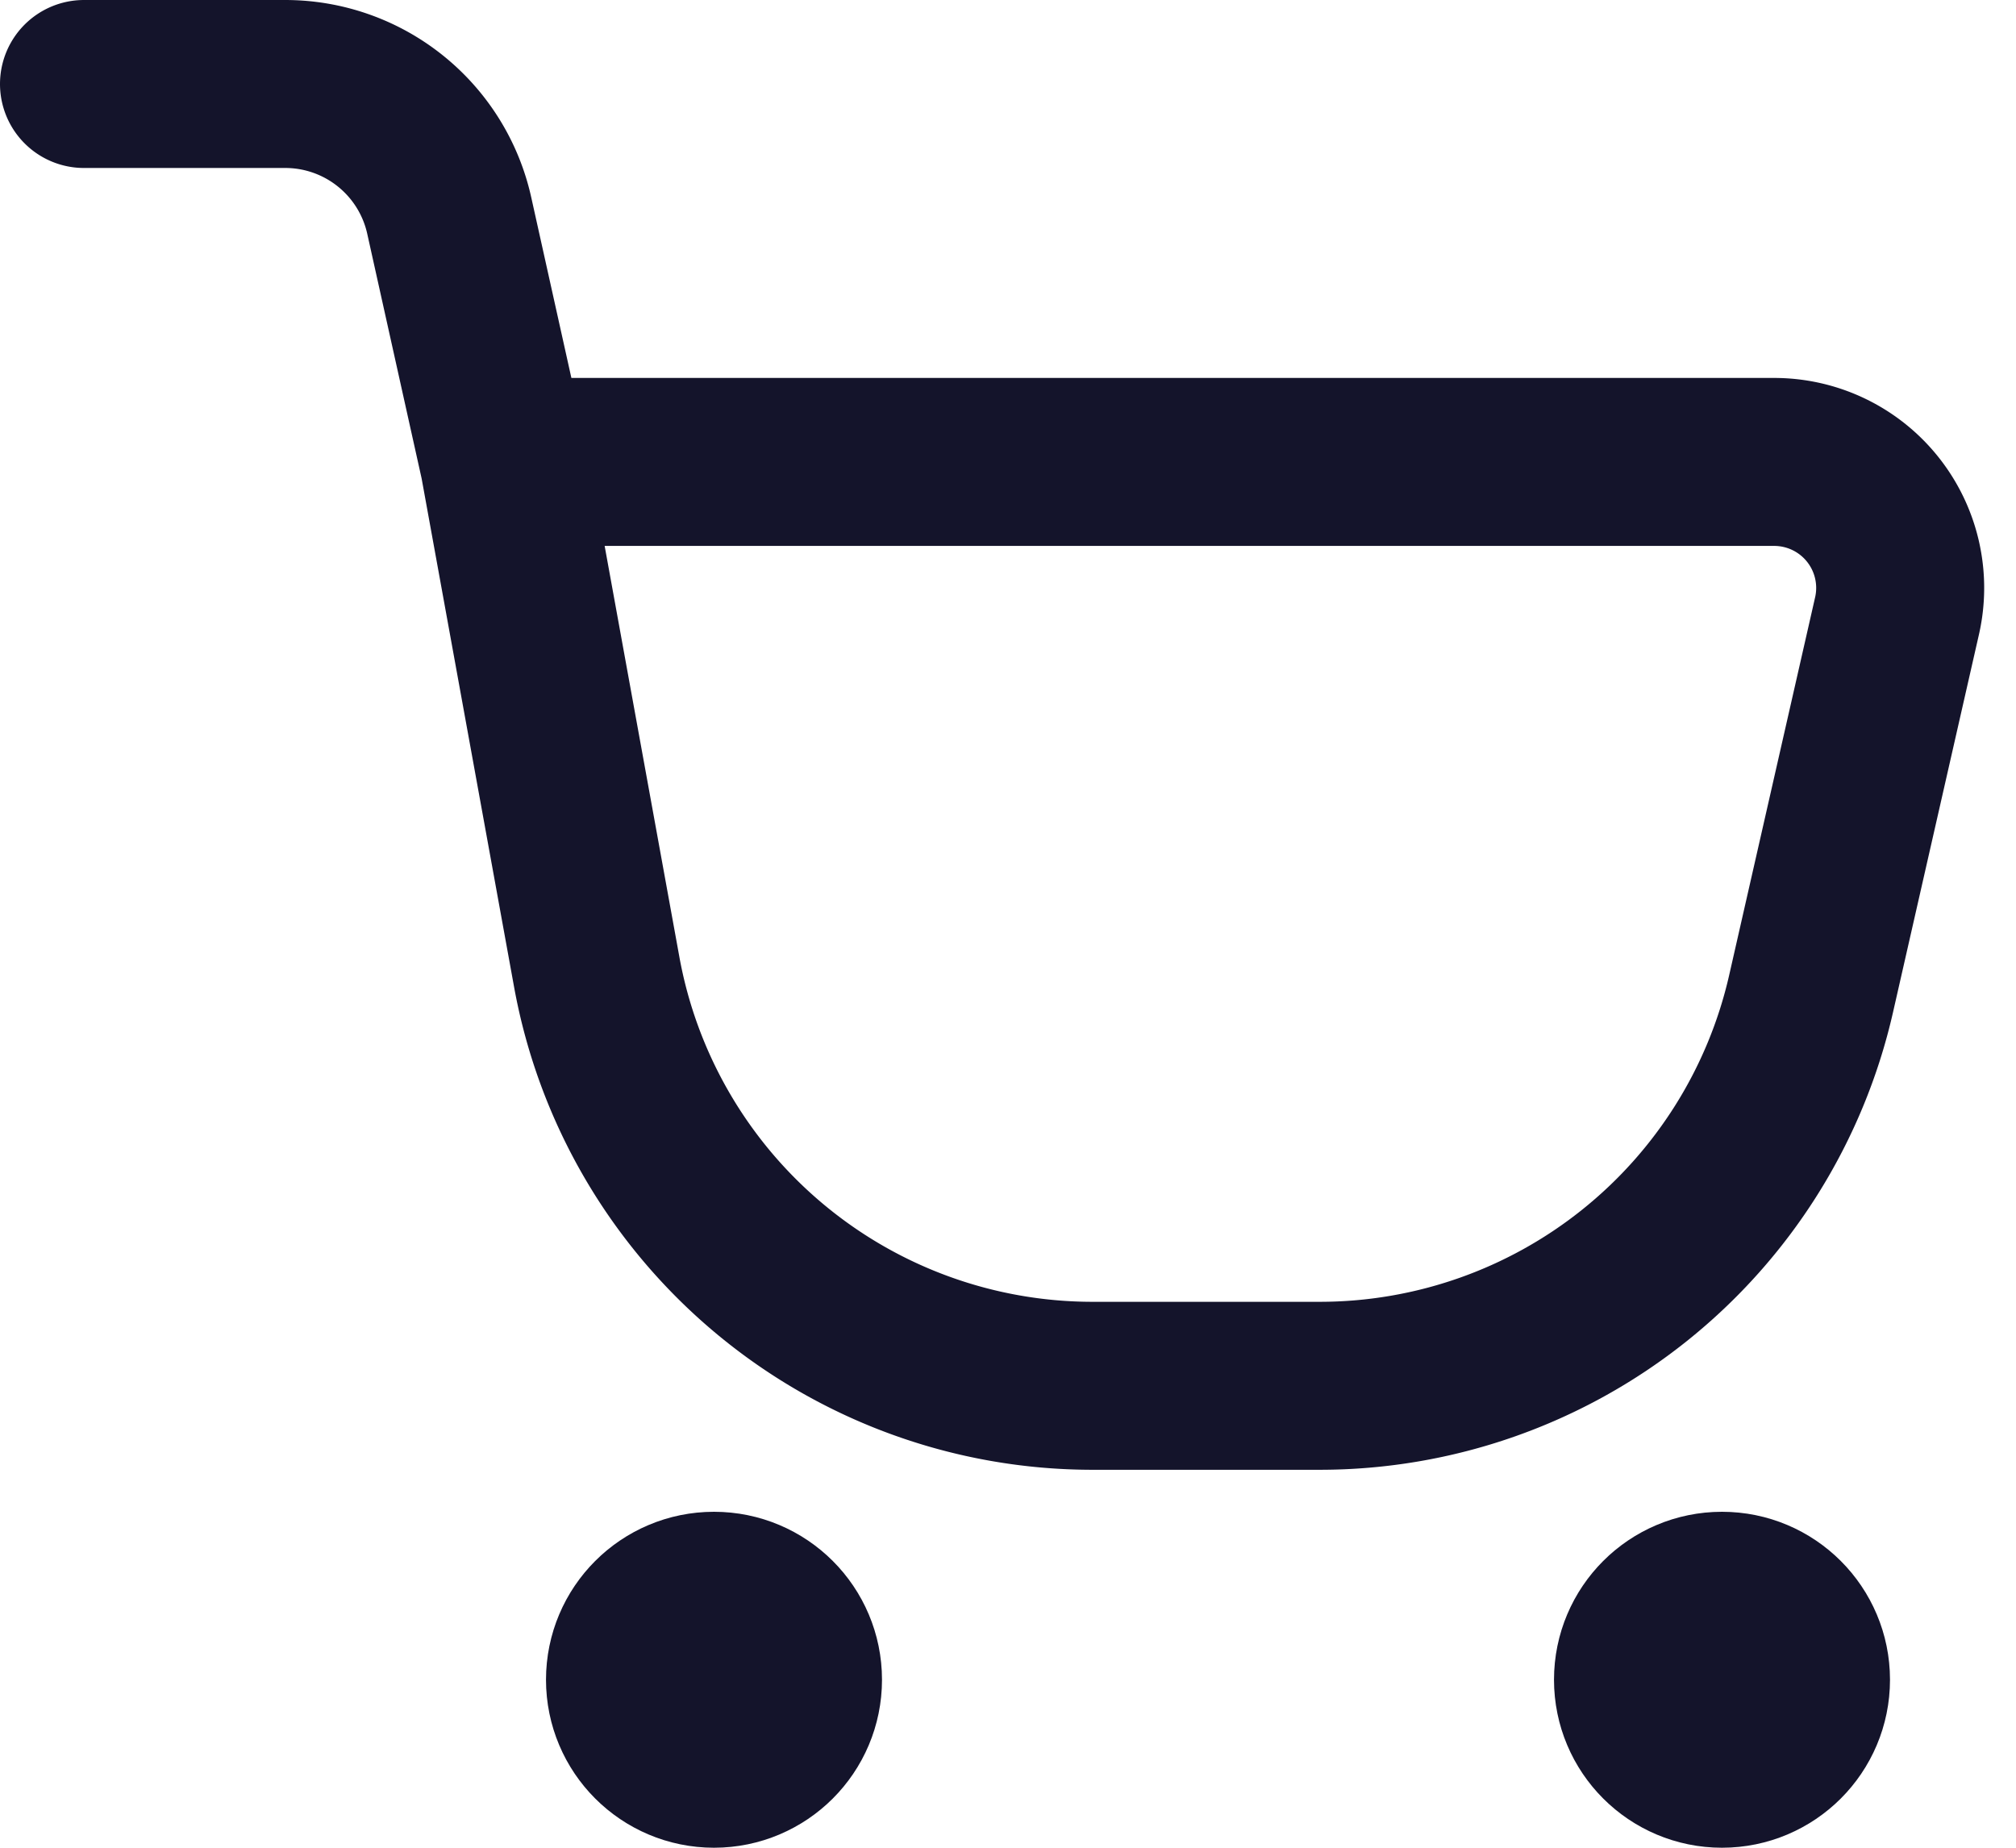
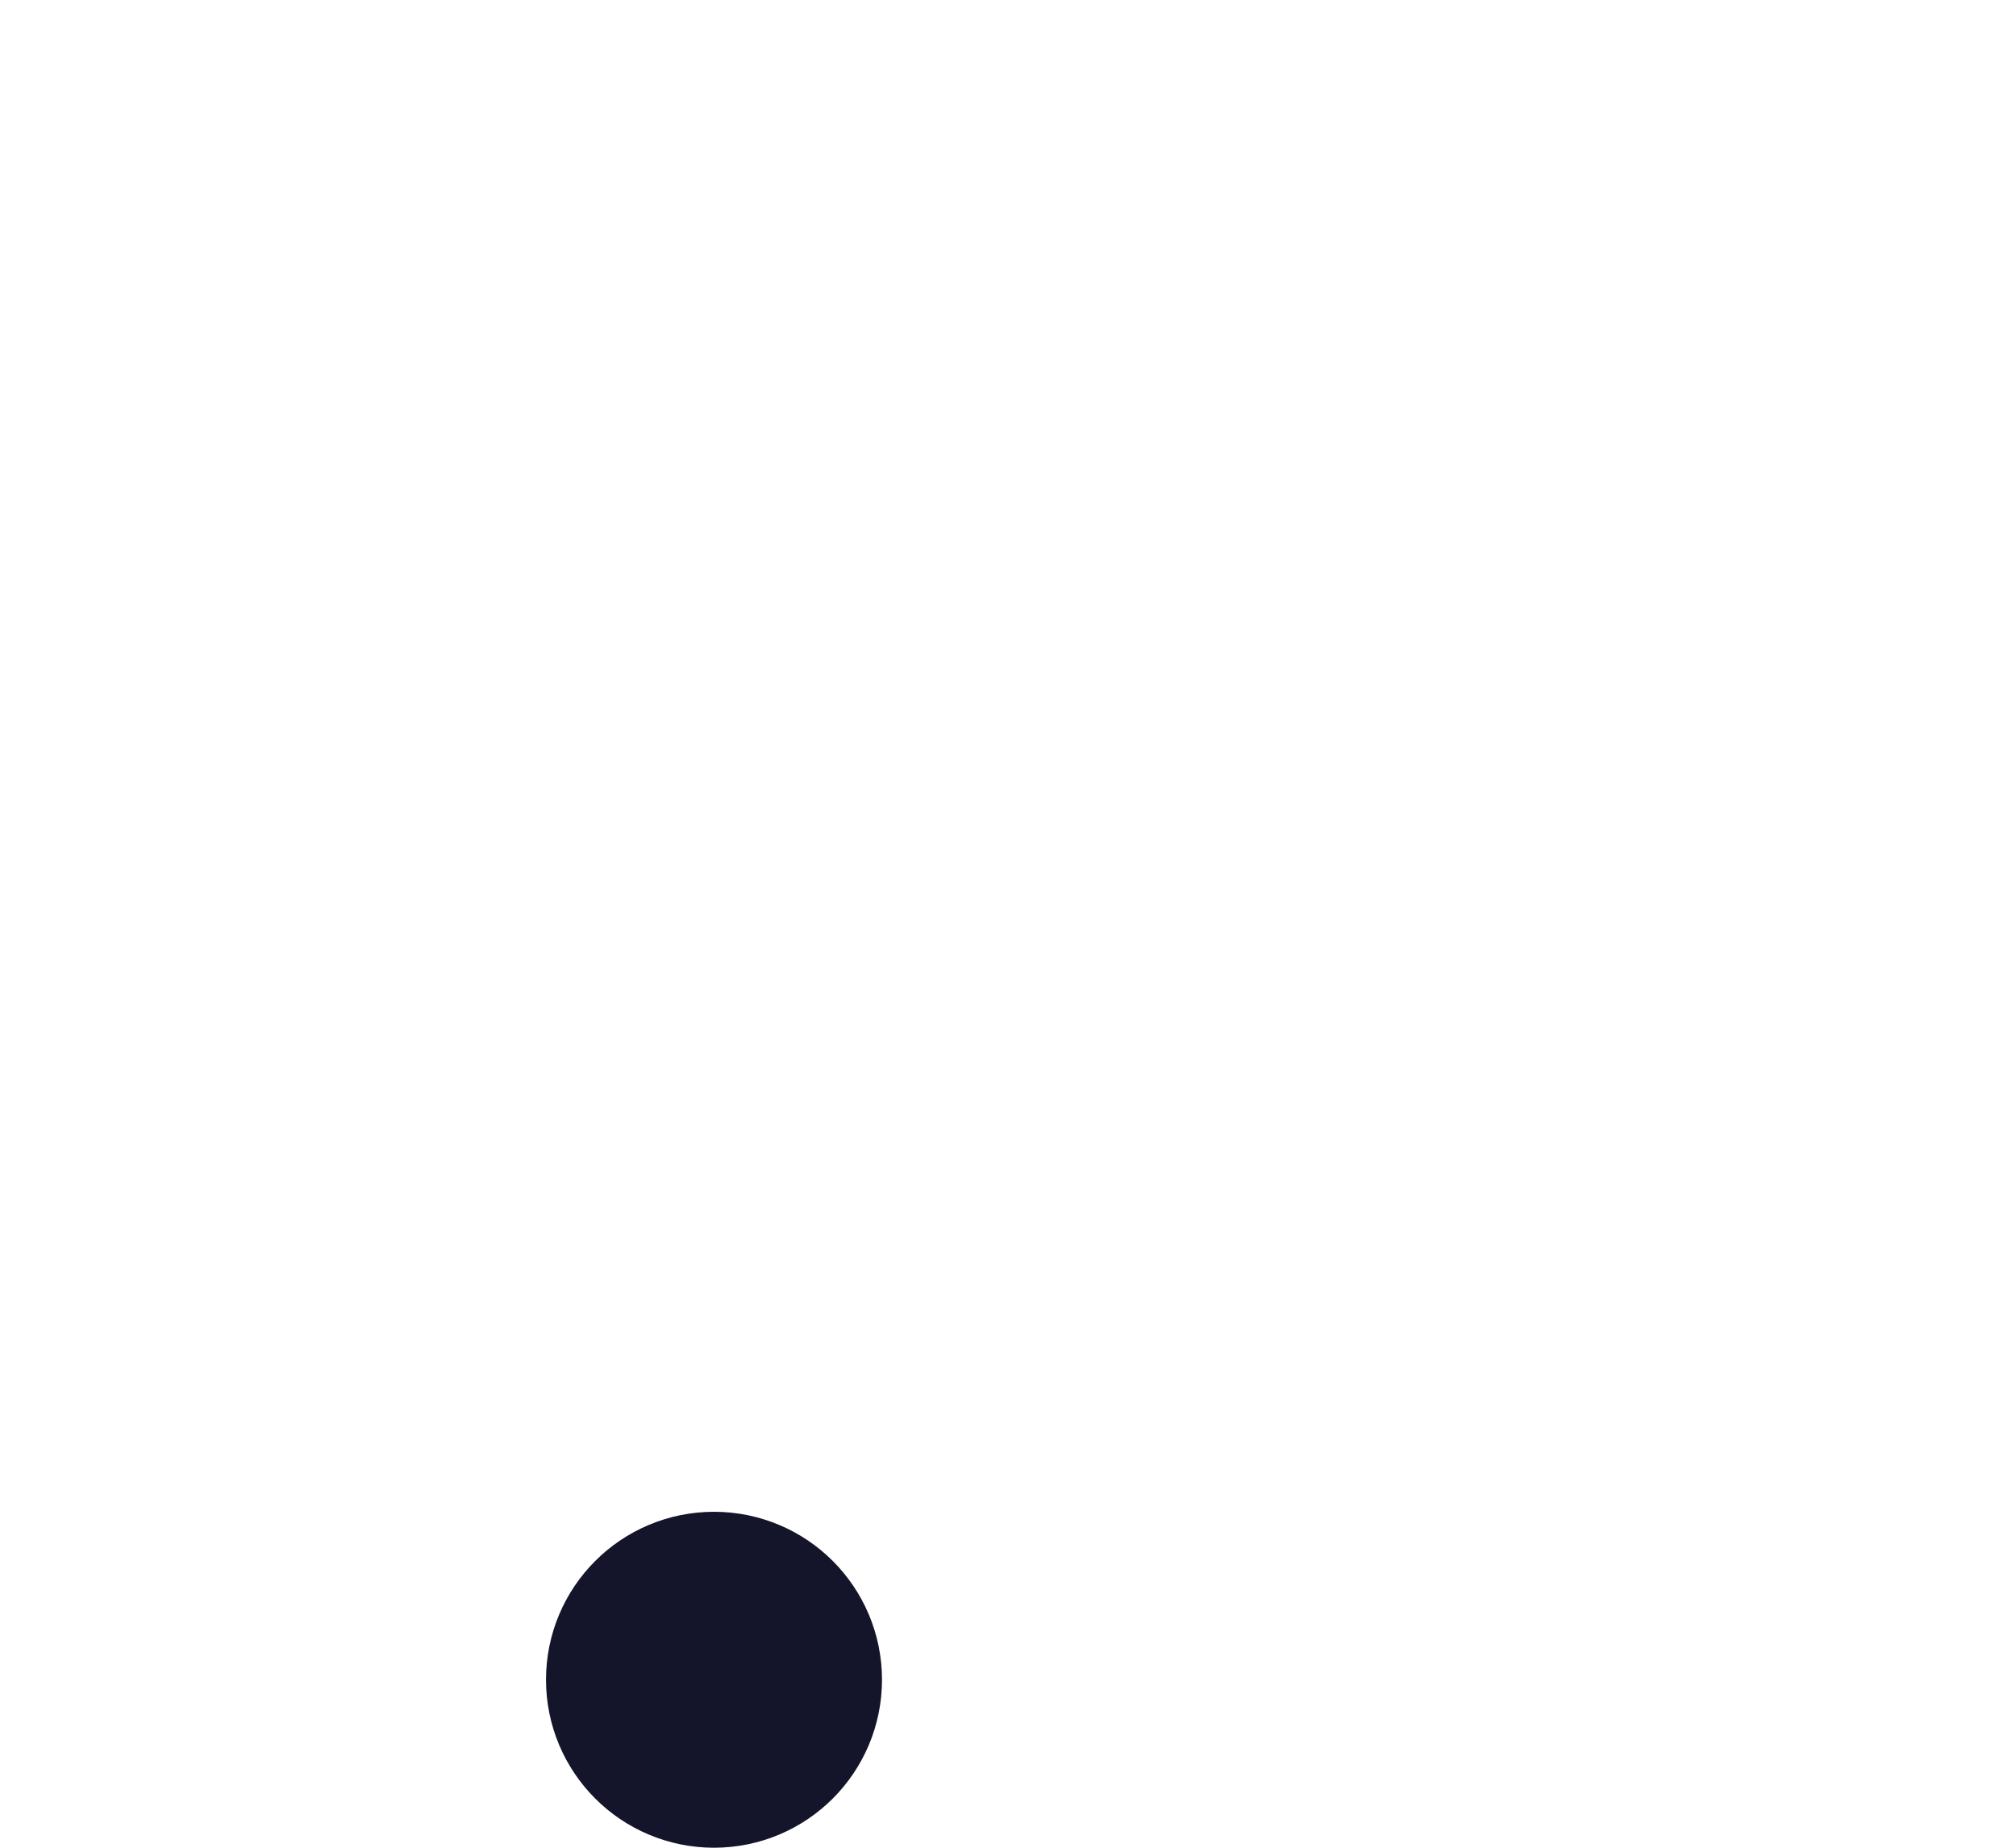
<svg xmlns="http://www.w3.org/2000/svg" width="24" height="22">
  <g transform="translate(1 1)" stroke="#14142B" stroke-width="2" fill="none" fill-rule="evenodd">
-     <path d="M0 0h2.396a2 2 0 0 1 1.952 1.566L5 4.5m0 0 1.104 6.073a6 6 0 0 0 5.904 4.927h2.703a6 6 0 0 0 5.85-4.67l1.023-4.498A1.5 1.5 0 0 0 20.12 4.5H5z" stroke-linecap="round" />
    <circle cx="7.5" cy="19" r="1" />
-     <circle cx="19.5" cy="19" r="1" />
  </g>
</svg>